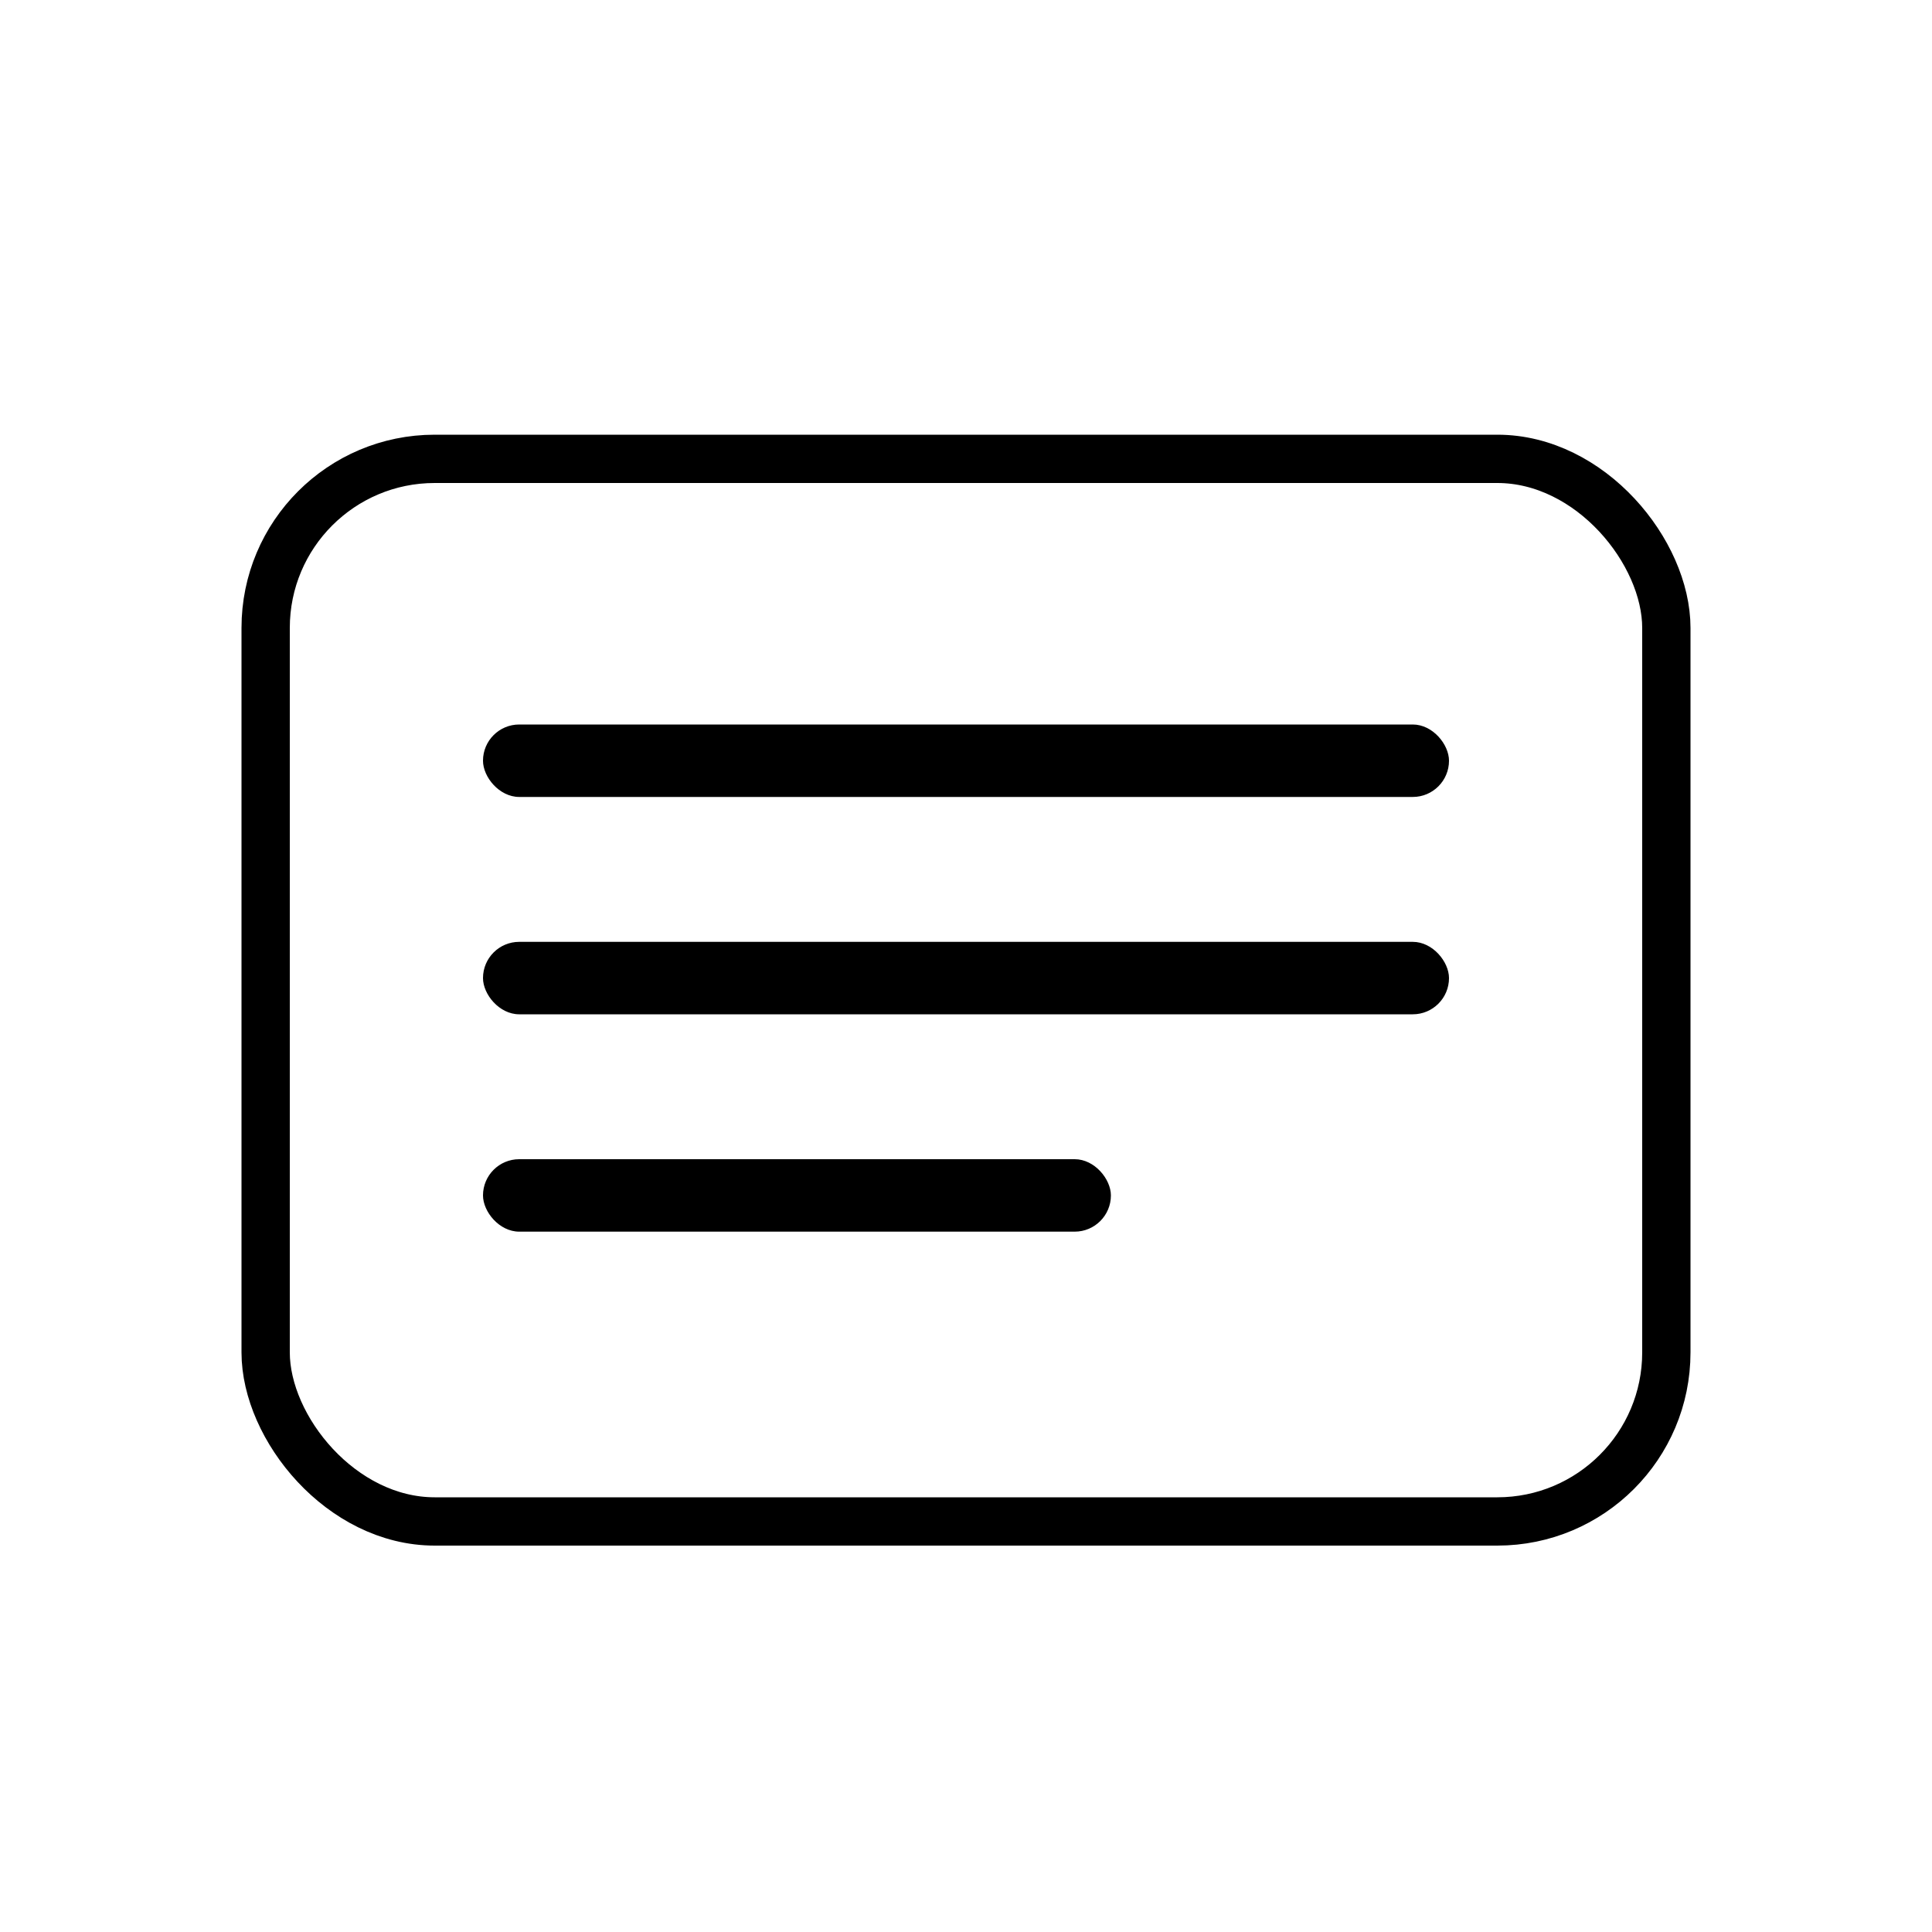
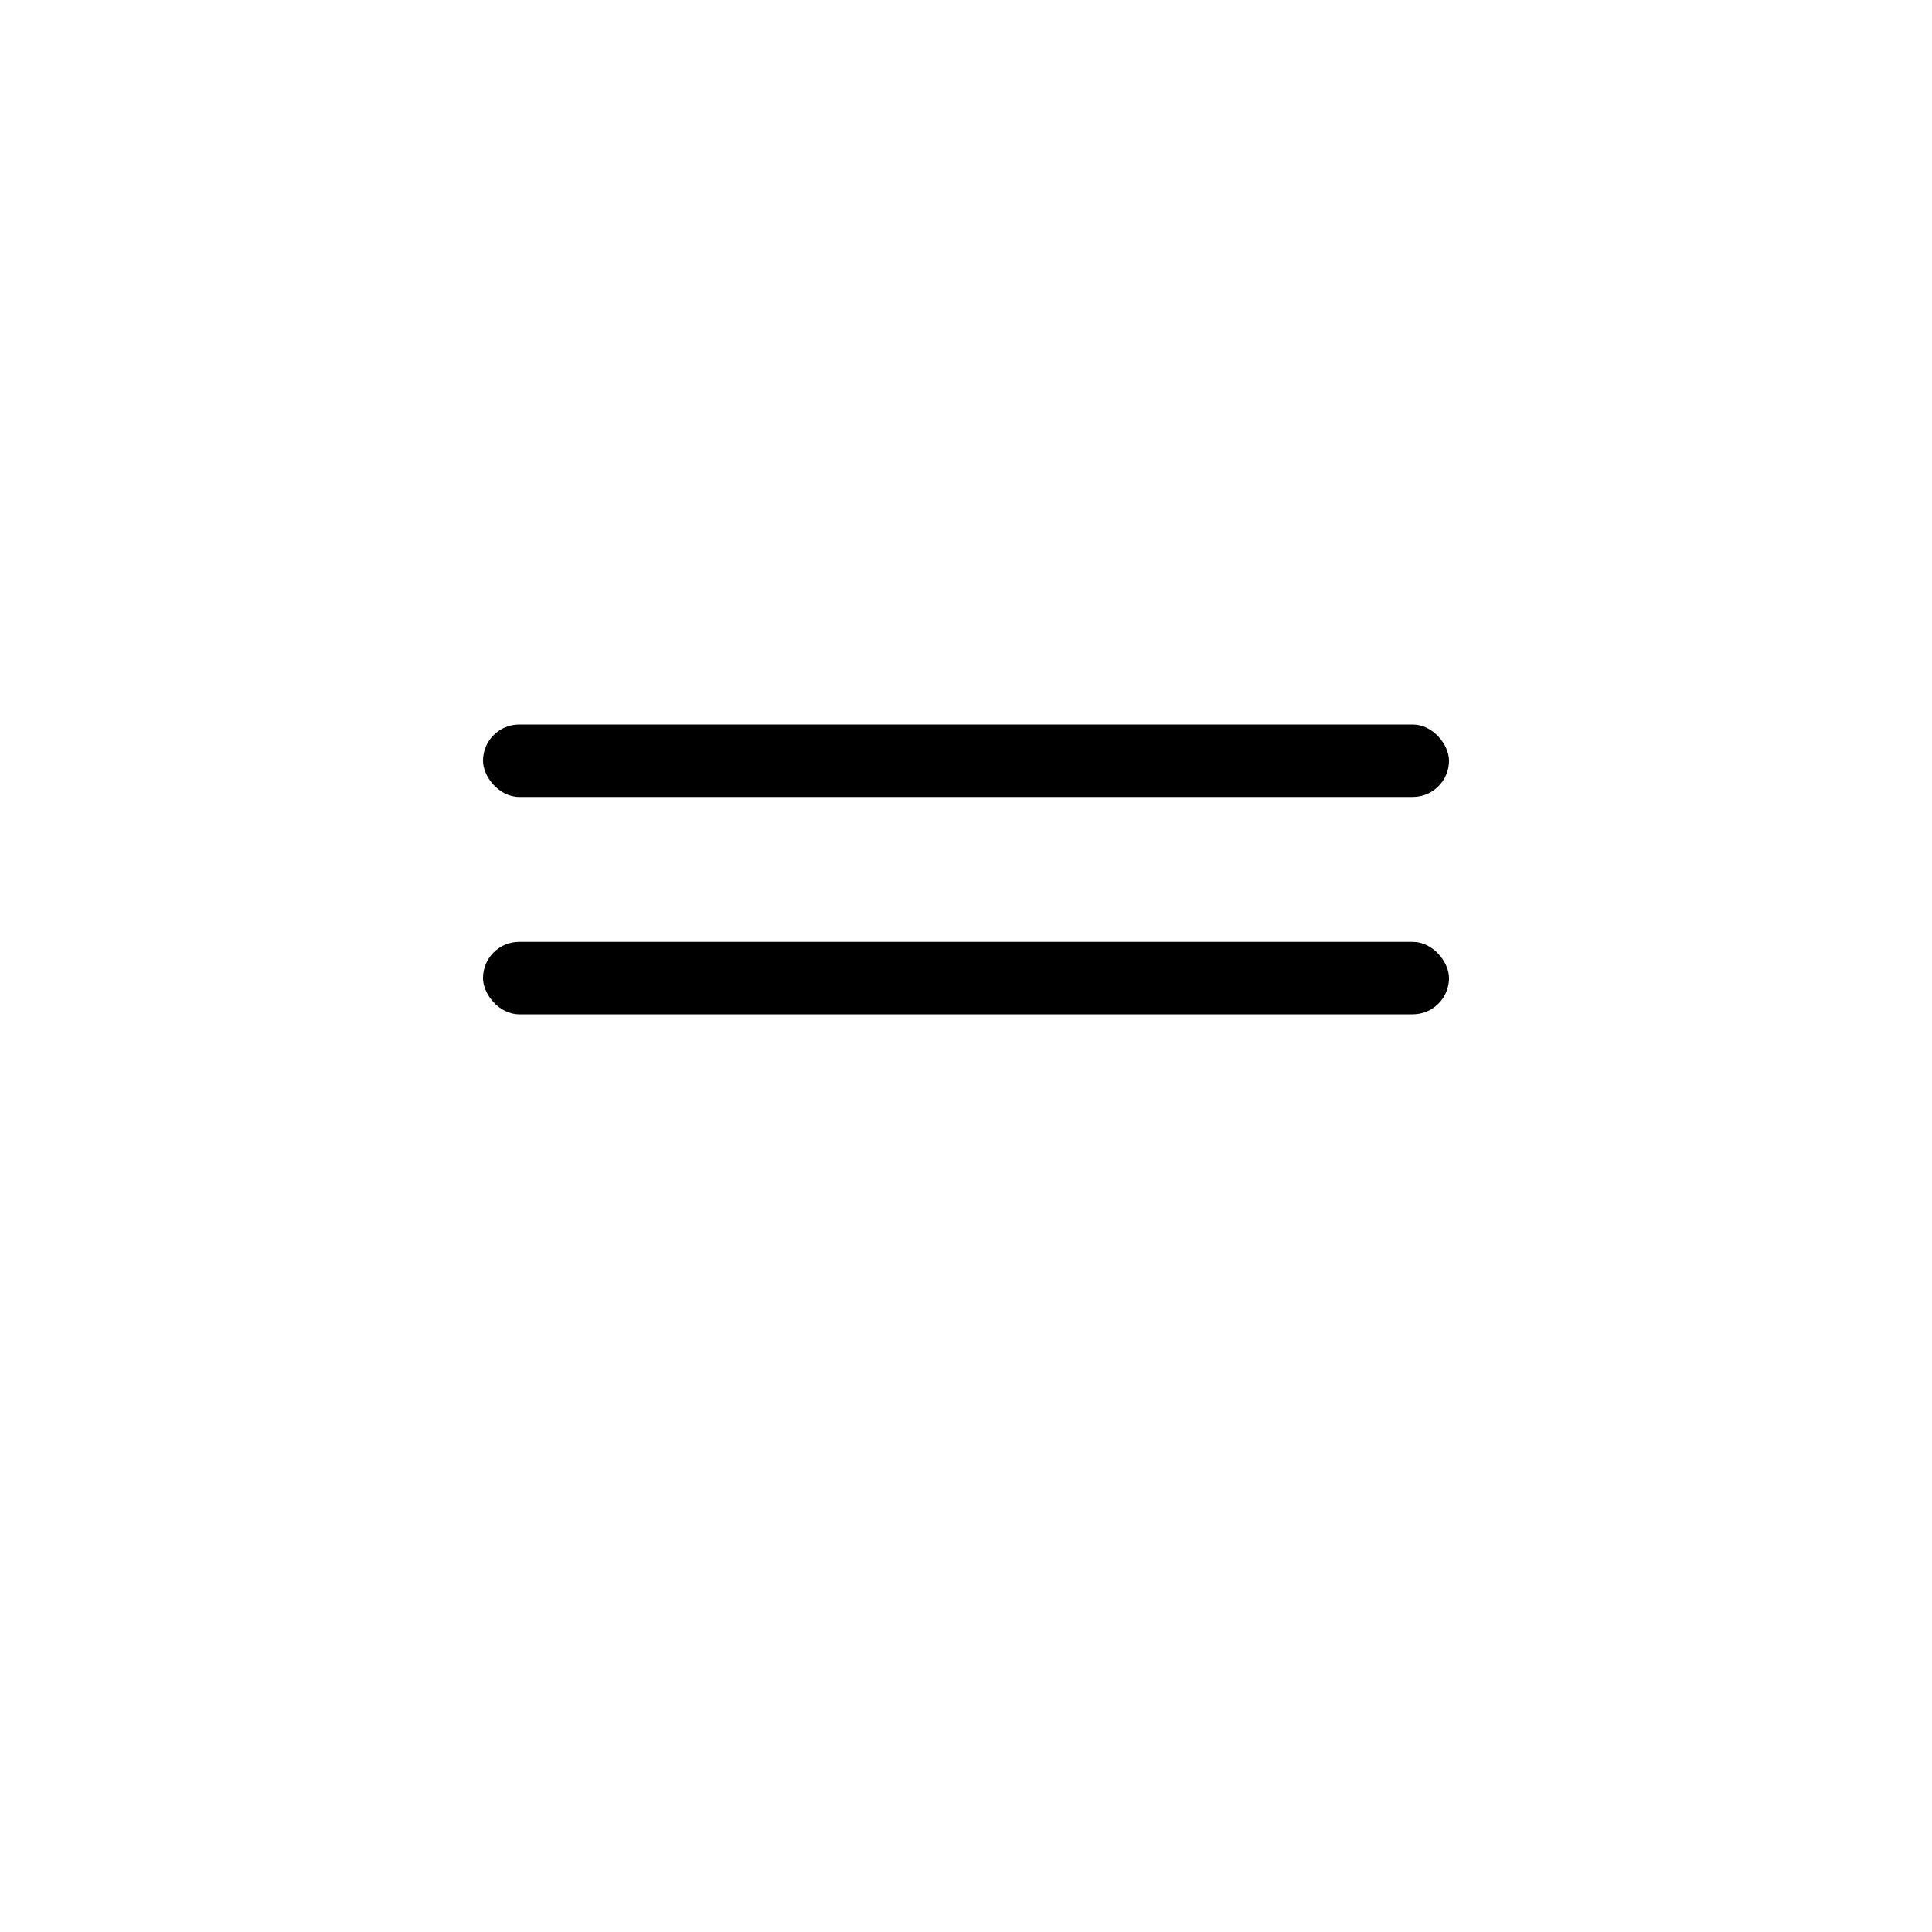
<svg xmlns="http://www.w3.org/2000/svg" width="40" height="40" viewBox="0 0 40 40">
  <defs>
    <style>
      .cls-1 {
        fill: #fff;
        stroke: #707070;
        opacity: 0;
      }

      .cls-2, .cls-4 {
        fill: none;
      }

      .cls-2 {
        stroke: #000;
      }

      .cls-3 {
        stroke: none;
      }
    </style>
  </defs>
  <g id="statement_of_Work" data-name="statement of Work" transform="translate(-662 -437)">
    <g id="Rectangle_88" data-name="Rectangle 88" class="cls-1" transform="translate(662 437)">
-       <rect class="cls-3" width="40" height="40" />
-       <rect class="cls-4" x="0.5" y="0.5" width="39" height="39" />
-     </g>
+       </g>
    <g id="Group_42" data-name="Group 42" transform="translate(-80 20)">
      <g id="Rectangle_82" data-name="Rectangle 82" class="cls-2" transform="translate(747 426)">
-         <rect class="cls-3" width="30" height="23" rx="4" />
-         <rect class="cls-4" x="0.5" y="0.5" width="29" height="22" rx="3.5" />
-       </g>
+         </g>
      <g id="Group_41" data-name="Group 41" transform="translate(0 2)">
-         <rect id="Rectangle_85" data-name="Rectangle 85" width="13" height="1.5" rx="0.75" transform="translate(752 439)" />
        <rect id="Rectangle_86" data-name="Rectangle 86" width="20" height="1.5" rx="0.75" transform="translate(752 434.5)" />
        <rect id="Rectangle_87" data-name="Rectangle 87" width="20" height="1.5" rx="0.75" transform="translate(752 430)" />
      </g>
    </g>
  </g>
</svg>